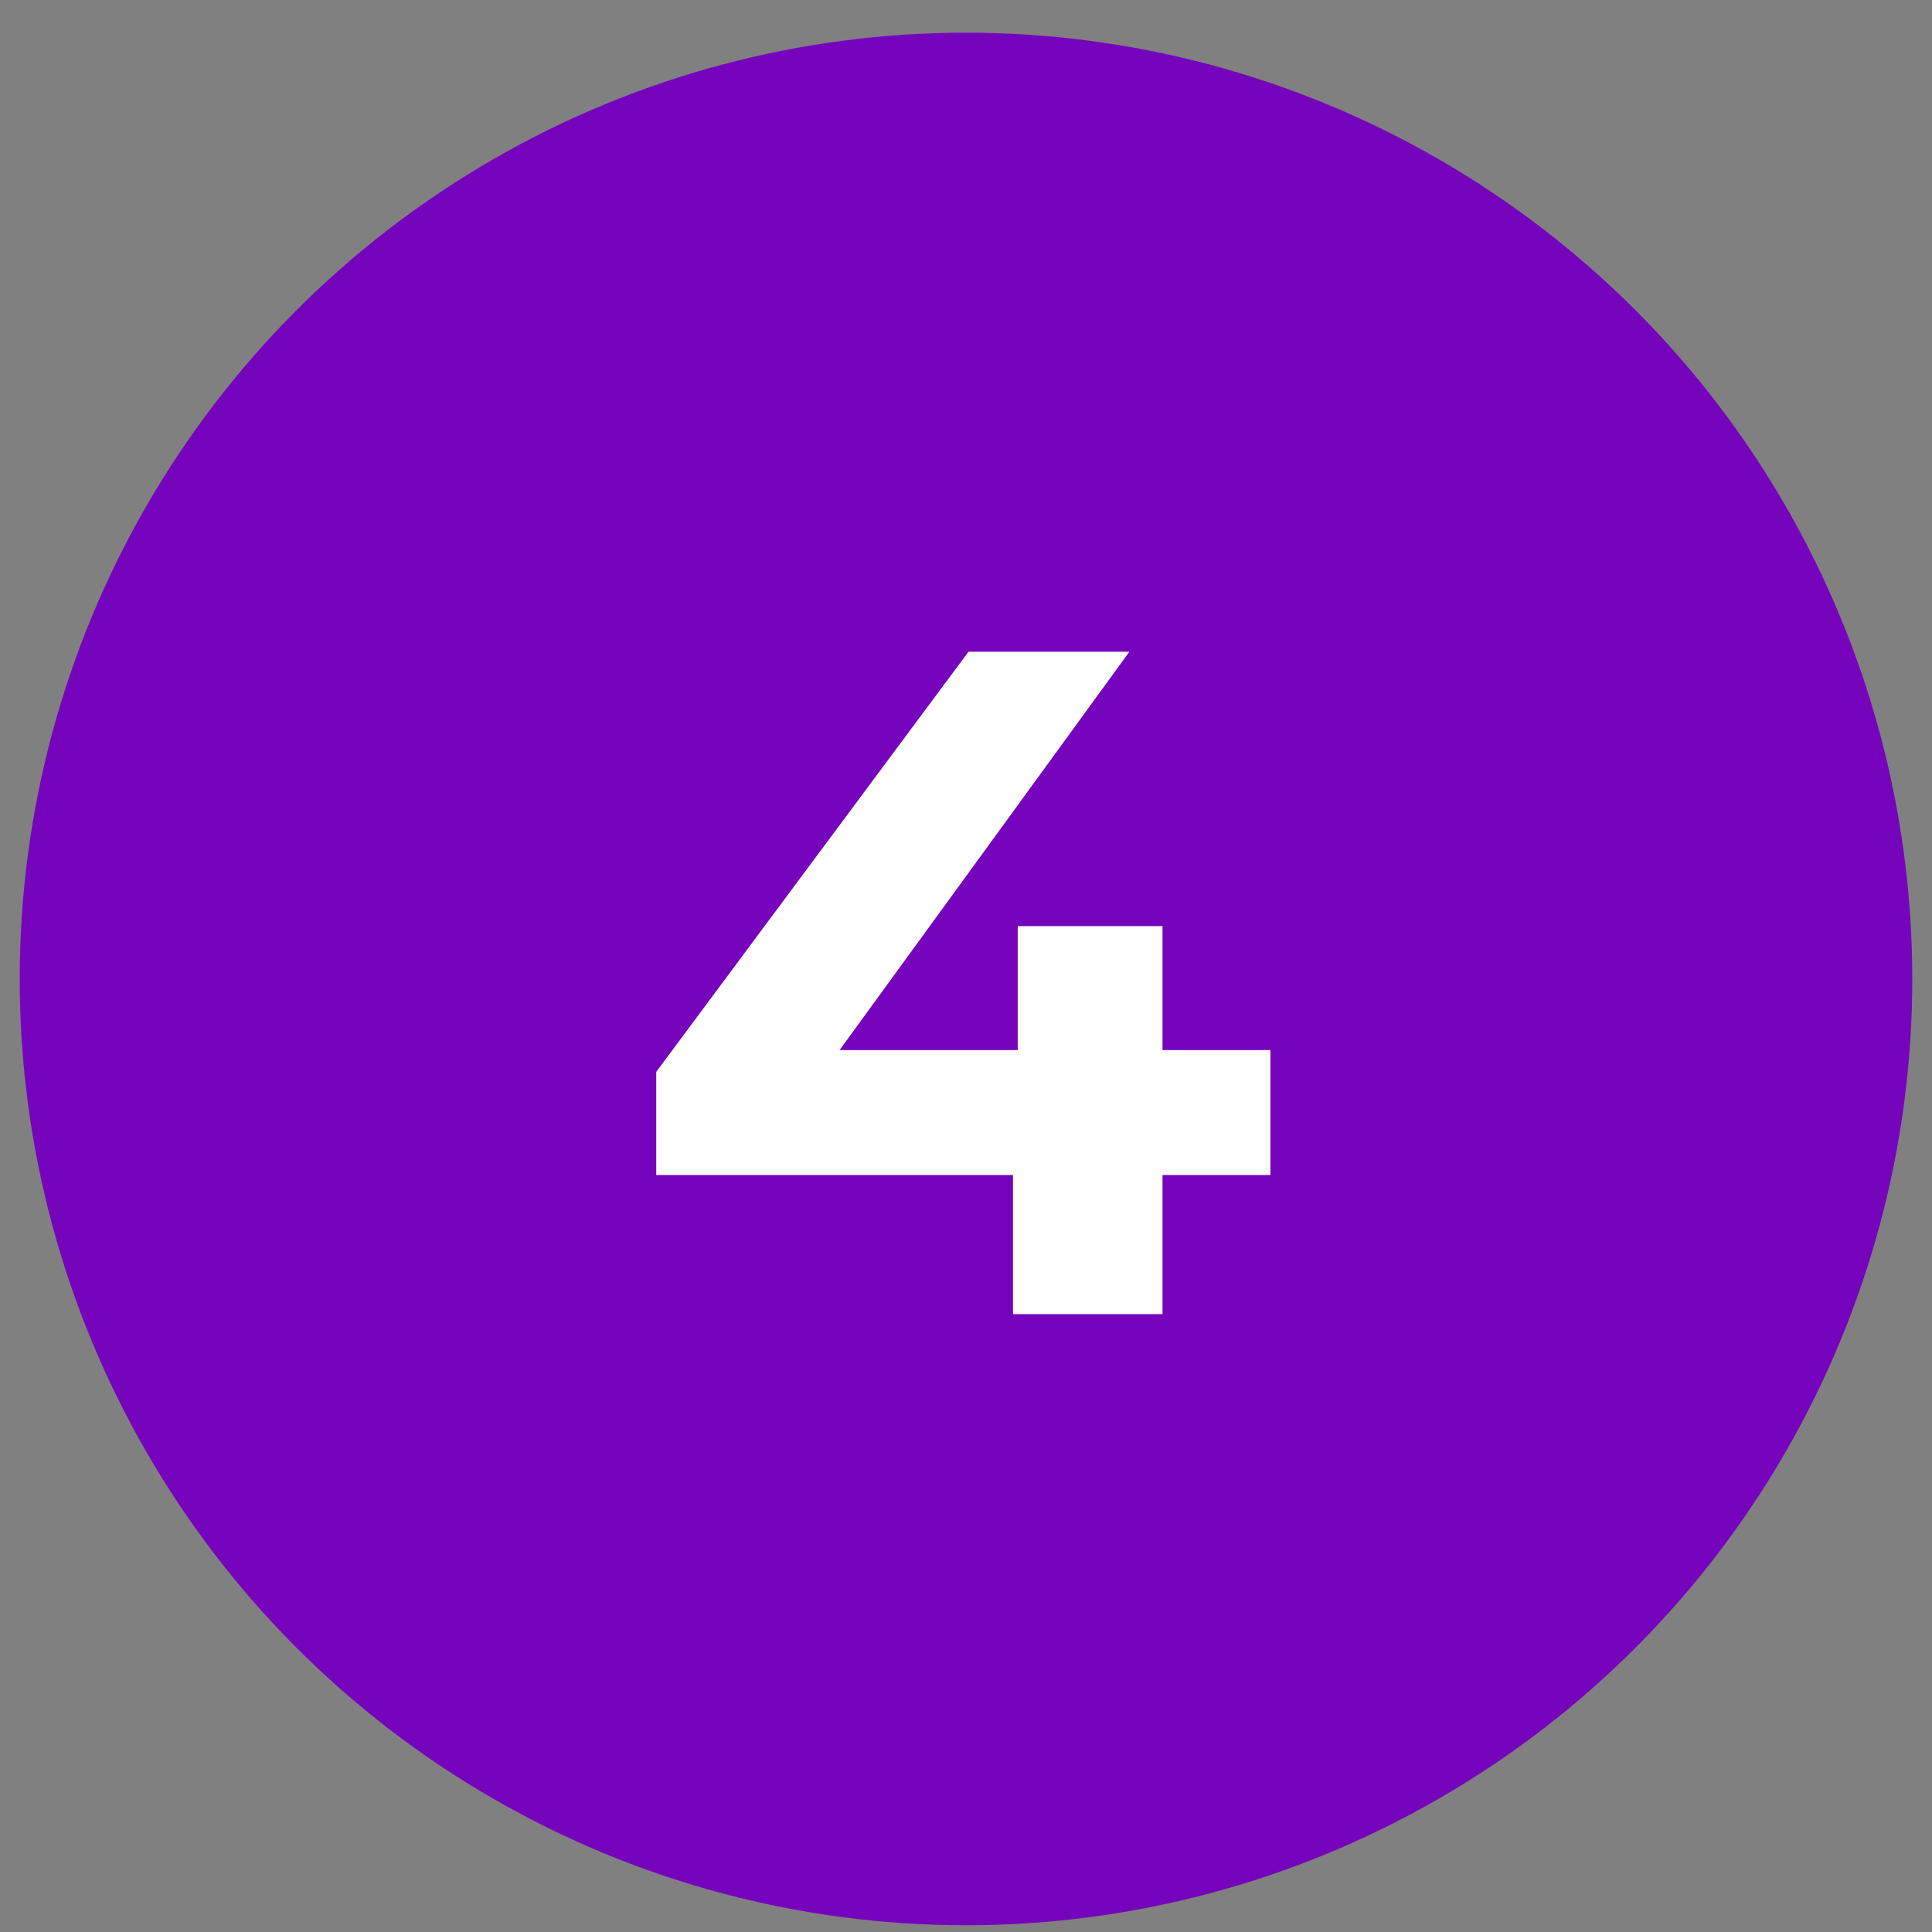
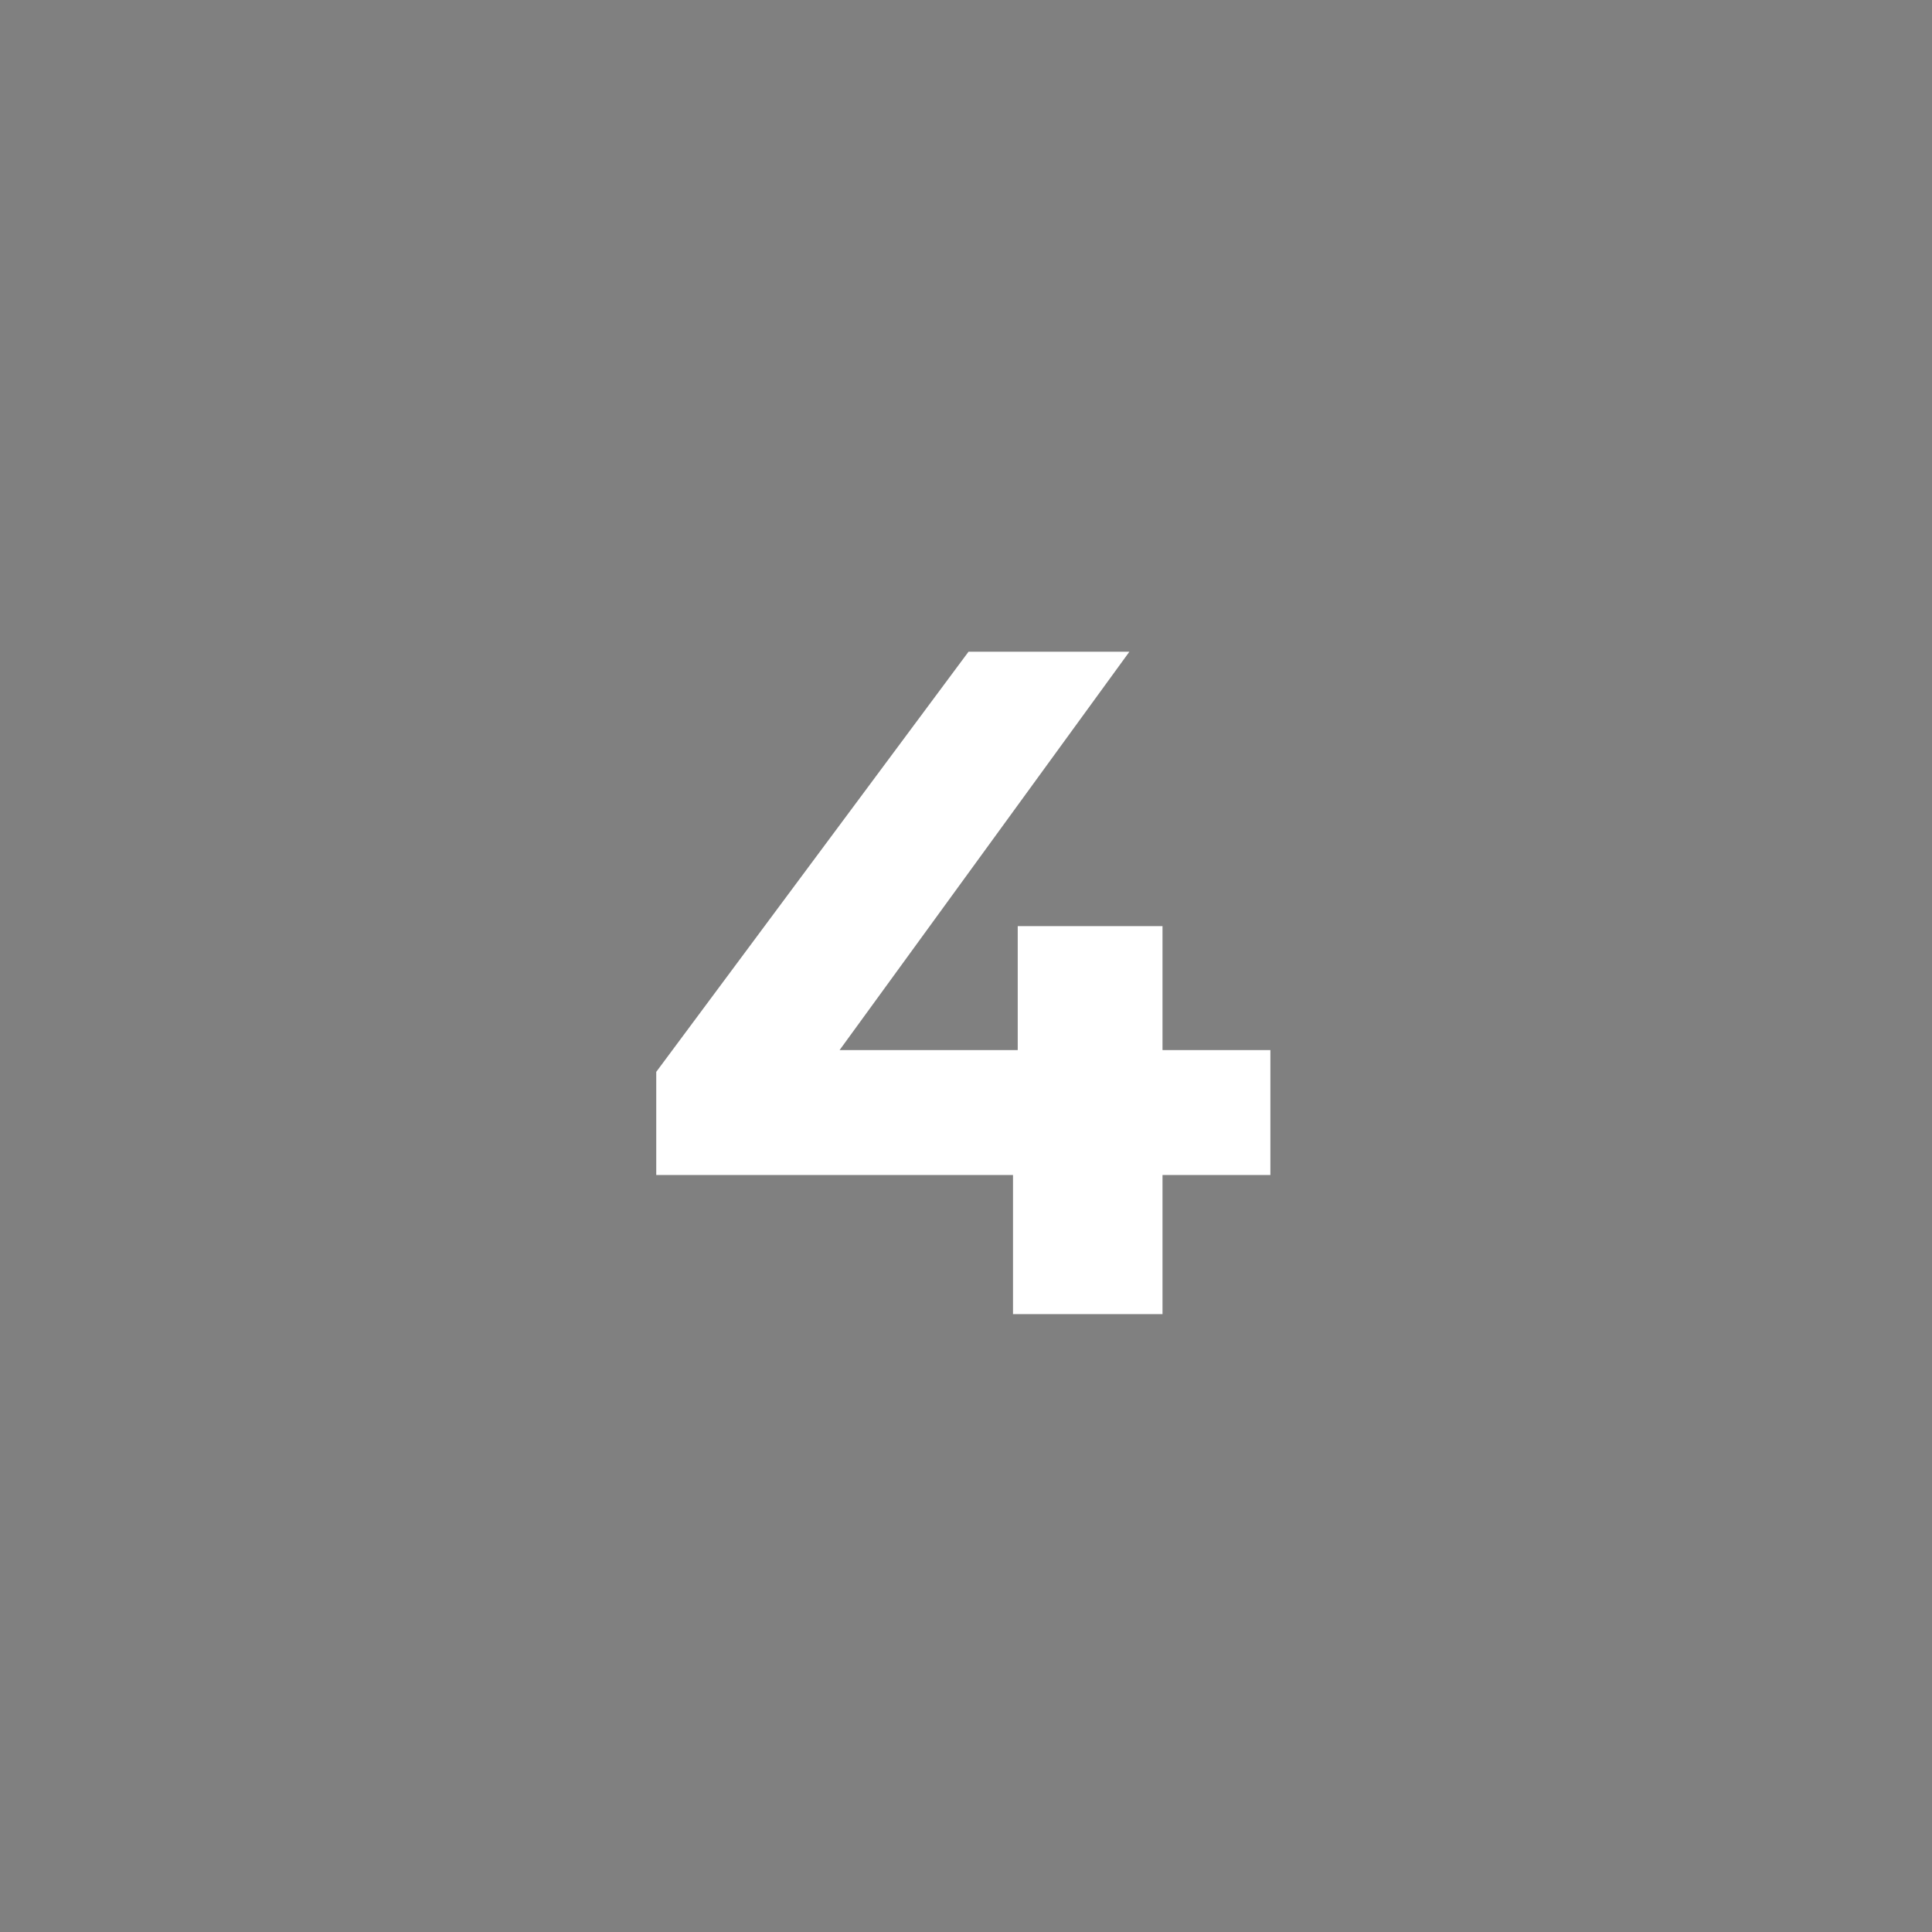
<svg xmlns="http://www.w3.org/2000/svg" width="49" height="49" viewBox="0 0 49 49" fill="none">
  <rect x="0" y="0" width="49" height="49" fill="#808080" stroke="none" />
-   <circle cx="24.5" cy="24.829" r="24" fill="#7604BD" />
  <path d="M16.644 29.801V27.185L24.564 16.529H28.644L20.892 27.185L18.996 26.633H32.22V29.801H16.644ZM25.692 33.329V29.801L25.812 26.633V23.489H29.484V33.329H25.692Z" fill="white" />
</svg>